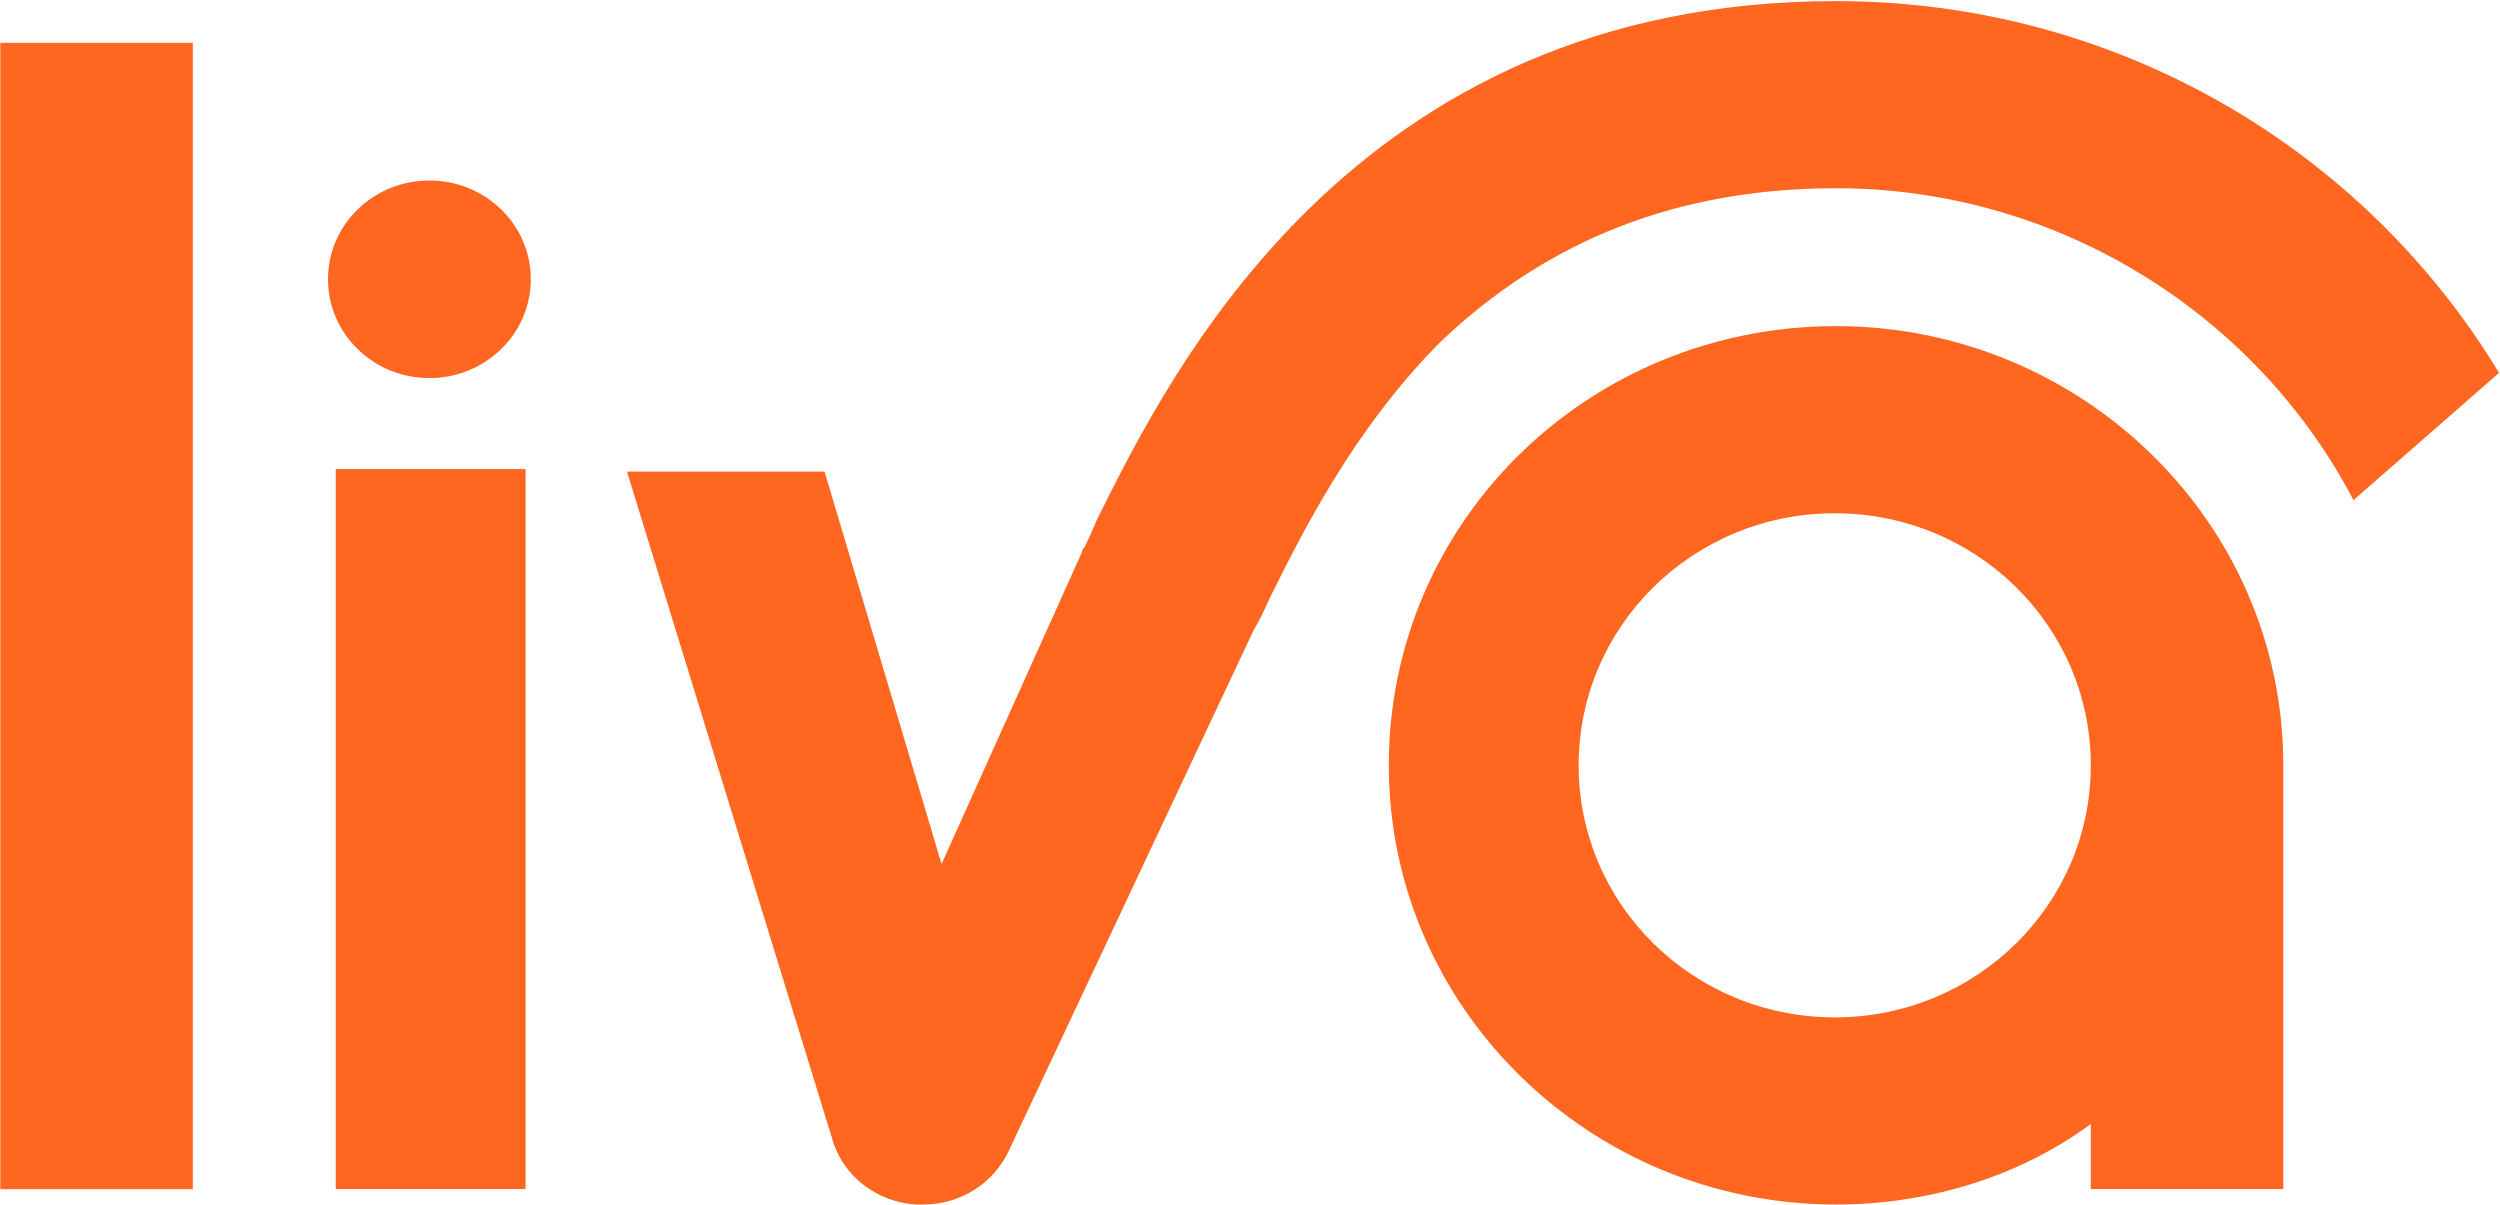
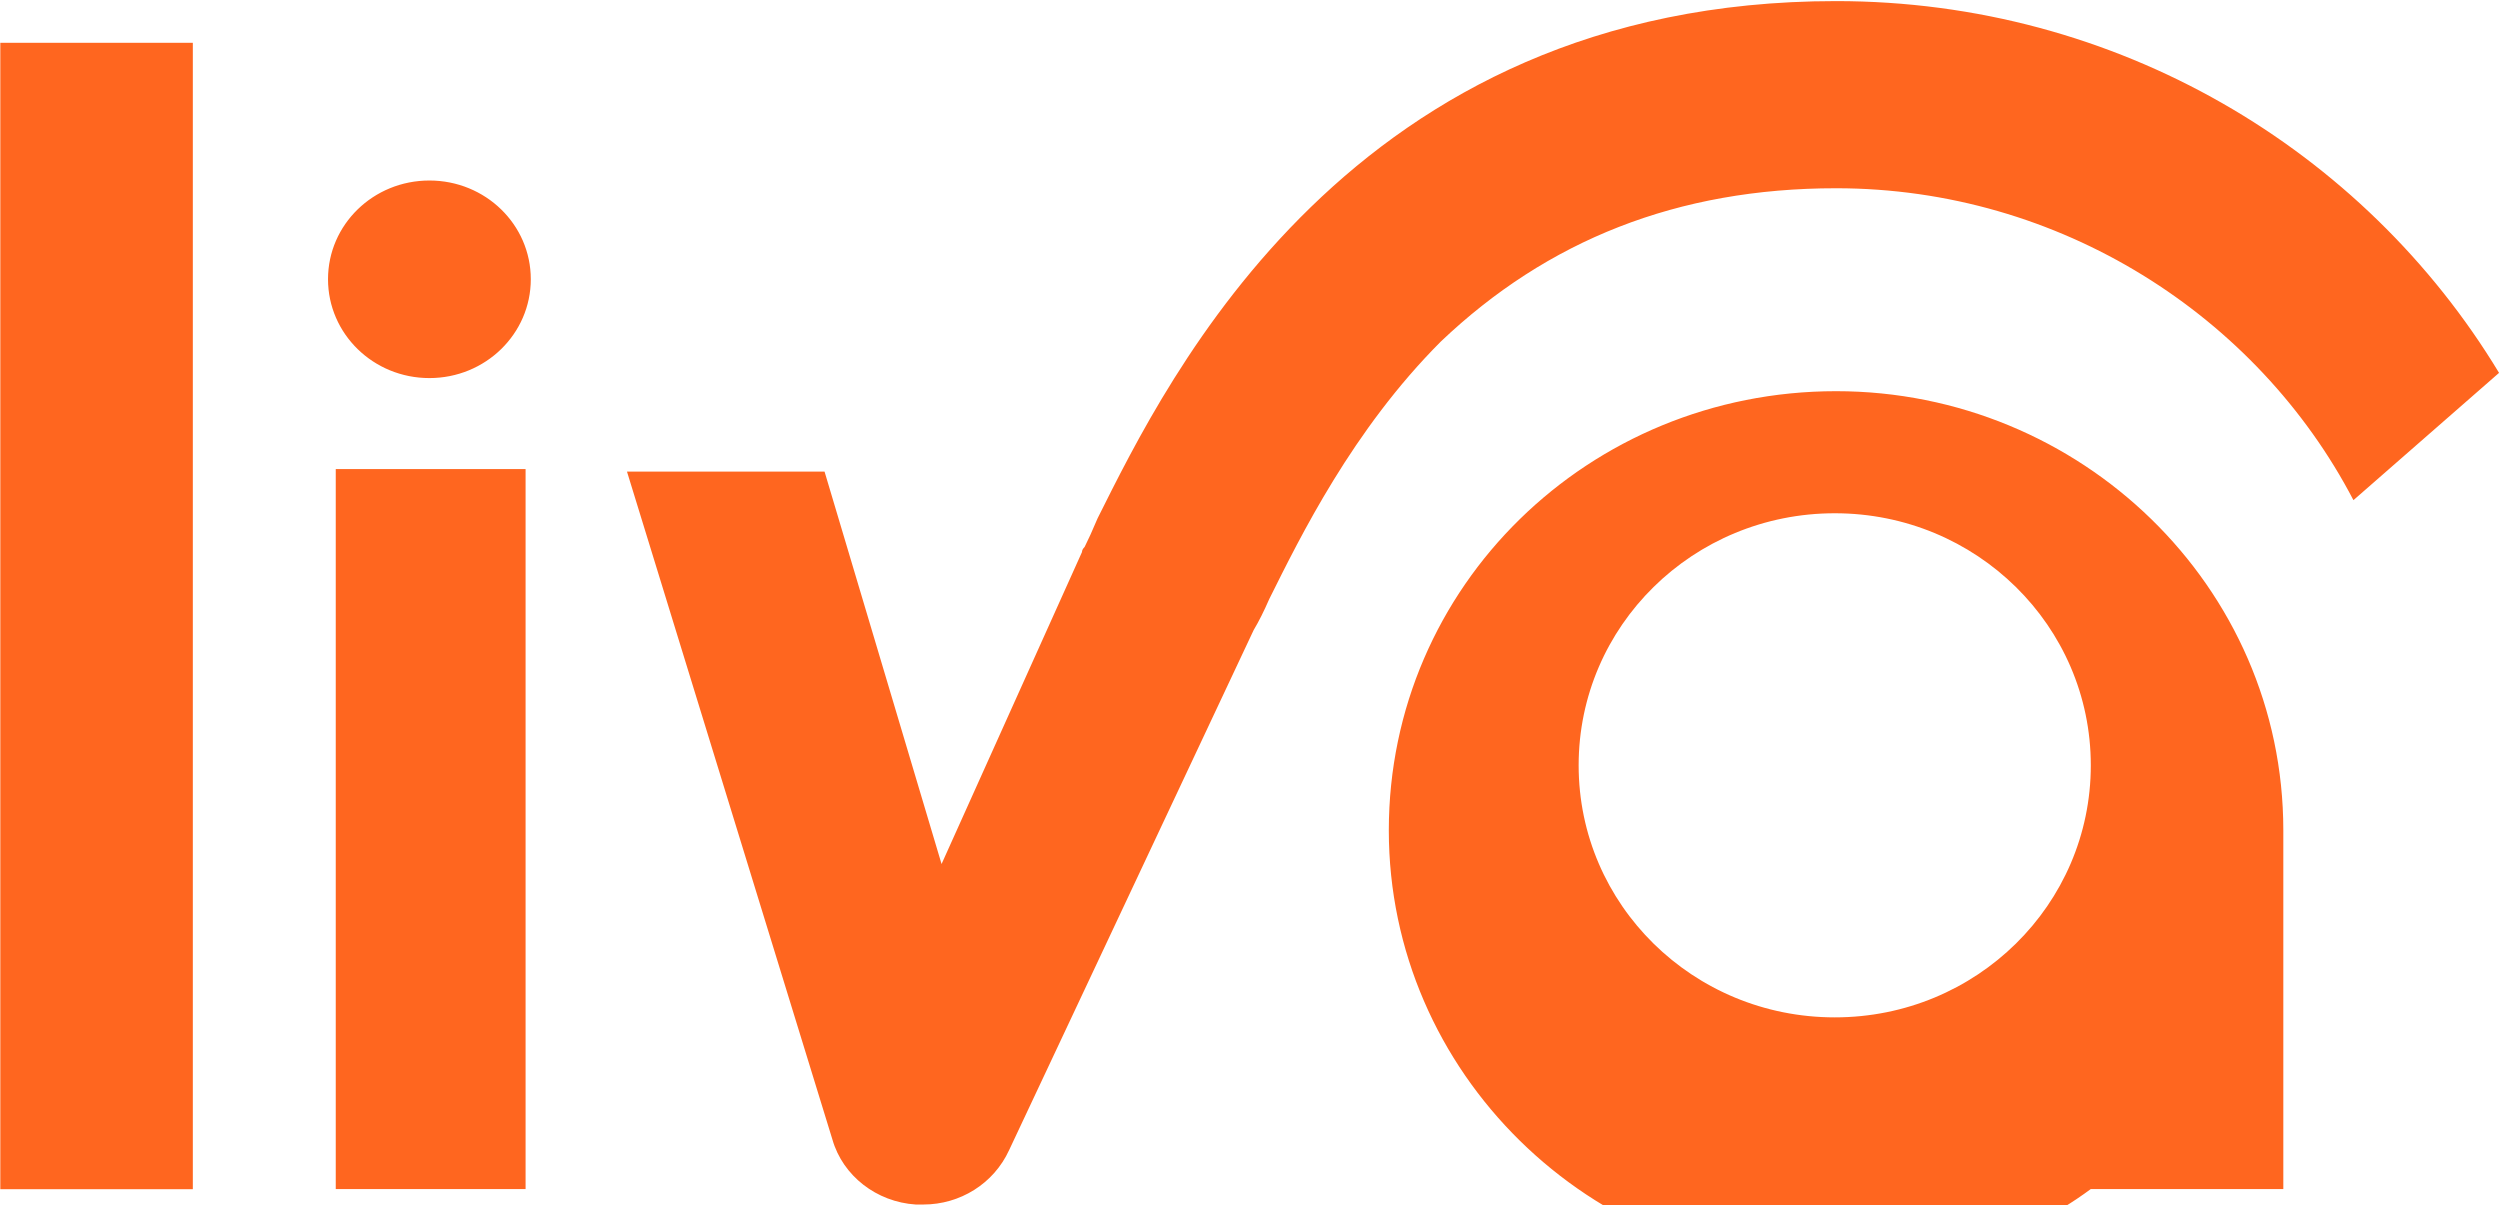
<svg xmlns="http://www.w3.org/2000/svg" version="1.2" viewBox="0 0 1583 763" width="1583" height="763">
  <title>Liva_Personal Accident Policy Wording_0-4-pdf-svg</title>
  <style>
		.s0 { fill: #ff661f } 
	</style>
  <g id="Clip-Path: Page 1" clip-path="url(#cp1)">
    <g id="Page 1">
-       <path id="Path 3" fill-rule="evenodd" class="s0" d="m0.2 27.1h121.9v725.9h-121.9zm212.4 269.9h120.2v455.9h-120.2zm59.3-57.6c-35.5 0-64.2-28-64.2-62.6 0-34.6 28.7-62.5 64.2-62.5 35.5 0 64.2 27.9 64.2 62.5 0 34.6-28.7 62.6-64.2 62.6zm1310.5-3.3l-92.2 80.6c-60.9-116.8-186-197.5-327.6-197.5-100.4 0-182.8 32.9-250.3 97.1-55.9 56-88.9 123.5-108.6 163q-5 11.5-9.9 19.7l-154.8 329.2c-9.8 21.4-31.2 34.5-54.3 34.5q-3.3 0-4.9 0c-24.7-1.6-46.1-18.1-52.7-41.1l-130.1-423h125.1l74.1 248.5 88.9-197.5q0-1.6 1.7-3.3 3.3-6.5 8.2-18.1c44.5-88.8 159.7-327.5 467.6-327.5 177.8 0 334.2 93.8 419.8 235.4zm-136.6 248.5v268.3h-121.9v-41.2c-44.4 32.9-102 51-161.3 51-156.4 0-283.2-125-283.2-278.1 0-154.7 126.8-278.1 283.2-278.1 154.7 0 283.2 123.4 283.2 278.1zm-121.9 0c0-88.3-72.5-159.6-162.1-159.6-89.7 0-162.2 71.3-162.2 159.6 0 88.3 72.5 159.6 162.2 159.6 89.6 0 162.1-71.3 162.1-159.6z" />
+       <path id="Path 3" fill-rule="evenodd" class="s0" d="m0.2 27.1h121.9v725.9h-121.9zm212.4 269.9h120.2v455.9h-120.2zm59.3-57.6c-35.5 0-64.2-28-64.2-62.6 0-34.6 28.7-62.5 64.2-62.5 35.5 0 64.2 27.9 64.2 62.5 0 34.6-28.7 62.6-64.2 62.6zm1310.5-3.3l-92.2 80.6c-60.9-116.8-186-197.5-327.6-197.5-100.4 0-182.8 32.9-250.3 97.1-55.9 56-88.9 123.5-108.6 163q-5 11.5-9.9 19.7l-154.8 329.2c-9.8 21.4-31.2 34.5-54.3 34.5q-3.3 0-4.9 0c-24.7-1.6-46.1-18.1-52.7-41.1l-130.1-423h125.1l74.1 248.5 88.9-197.5q0-1.6 1.7-3.3 3.3-6.5 8.2-18.1c44.5-88.8 159.7-327.5 467.6-327.5 177.8 0 334.2 93.8 419.8 235.4zm-136.6 248.5v268.3h-121.9c-44.4 32.9-102 51-161.3 51-156.4 0-283.2-125-283.2-278.1 0-154.7 126.8-278.1 283.2-278.1 154.7 0 283.2 123.4 283.2 278.1zm-121.9 0c0-88.3-72.5-159.6-162.1-159.6-89.7 0-162.2 71.3-162.2 159.6 0 88.3 72.5 159.6 162.2 159.6 89.6 0 162.1-71.3 162.1-159.6z" />
    </g>
  </g>
</svg>